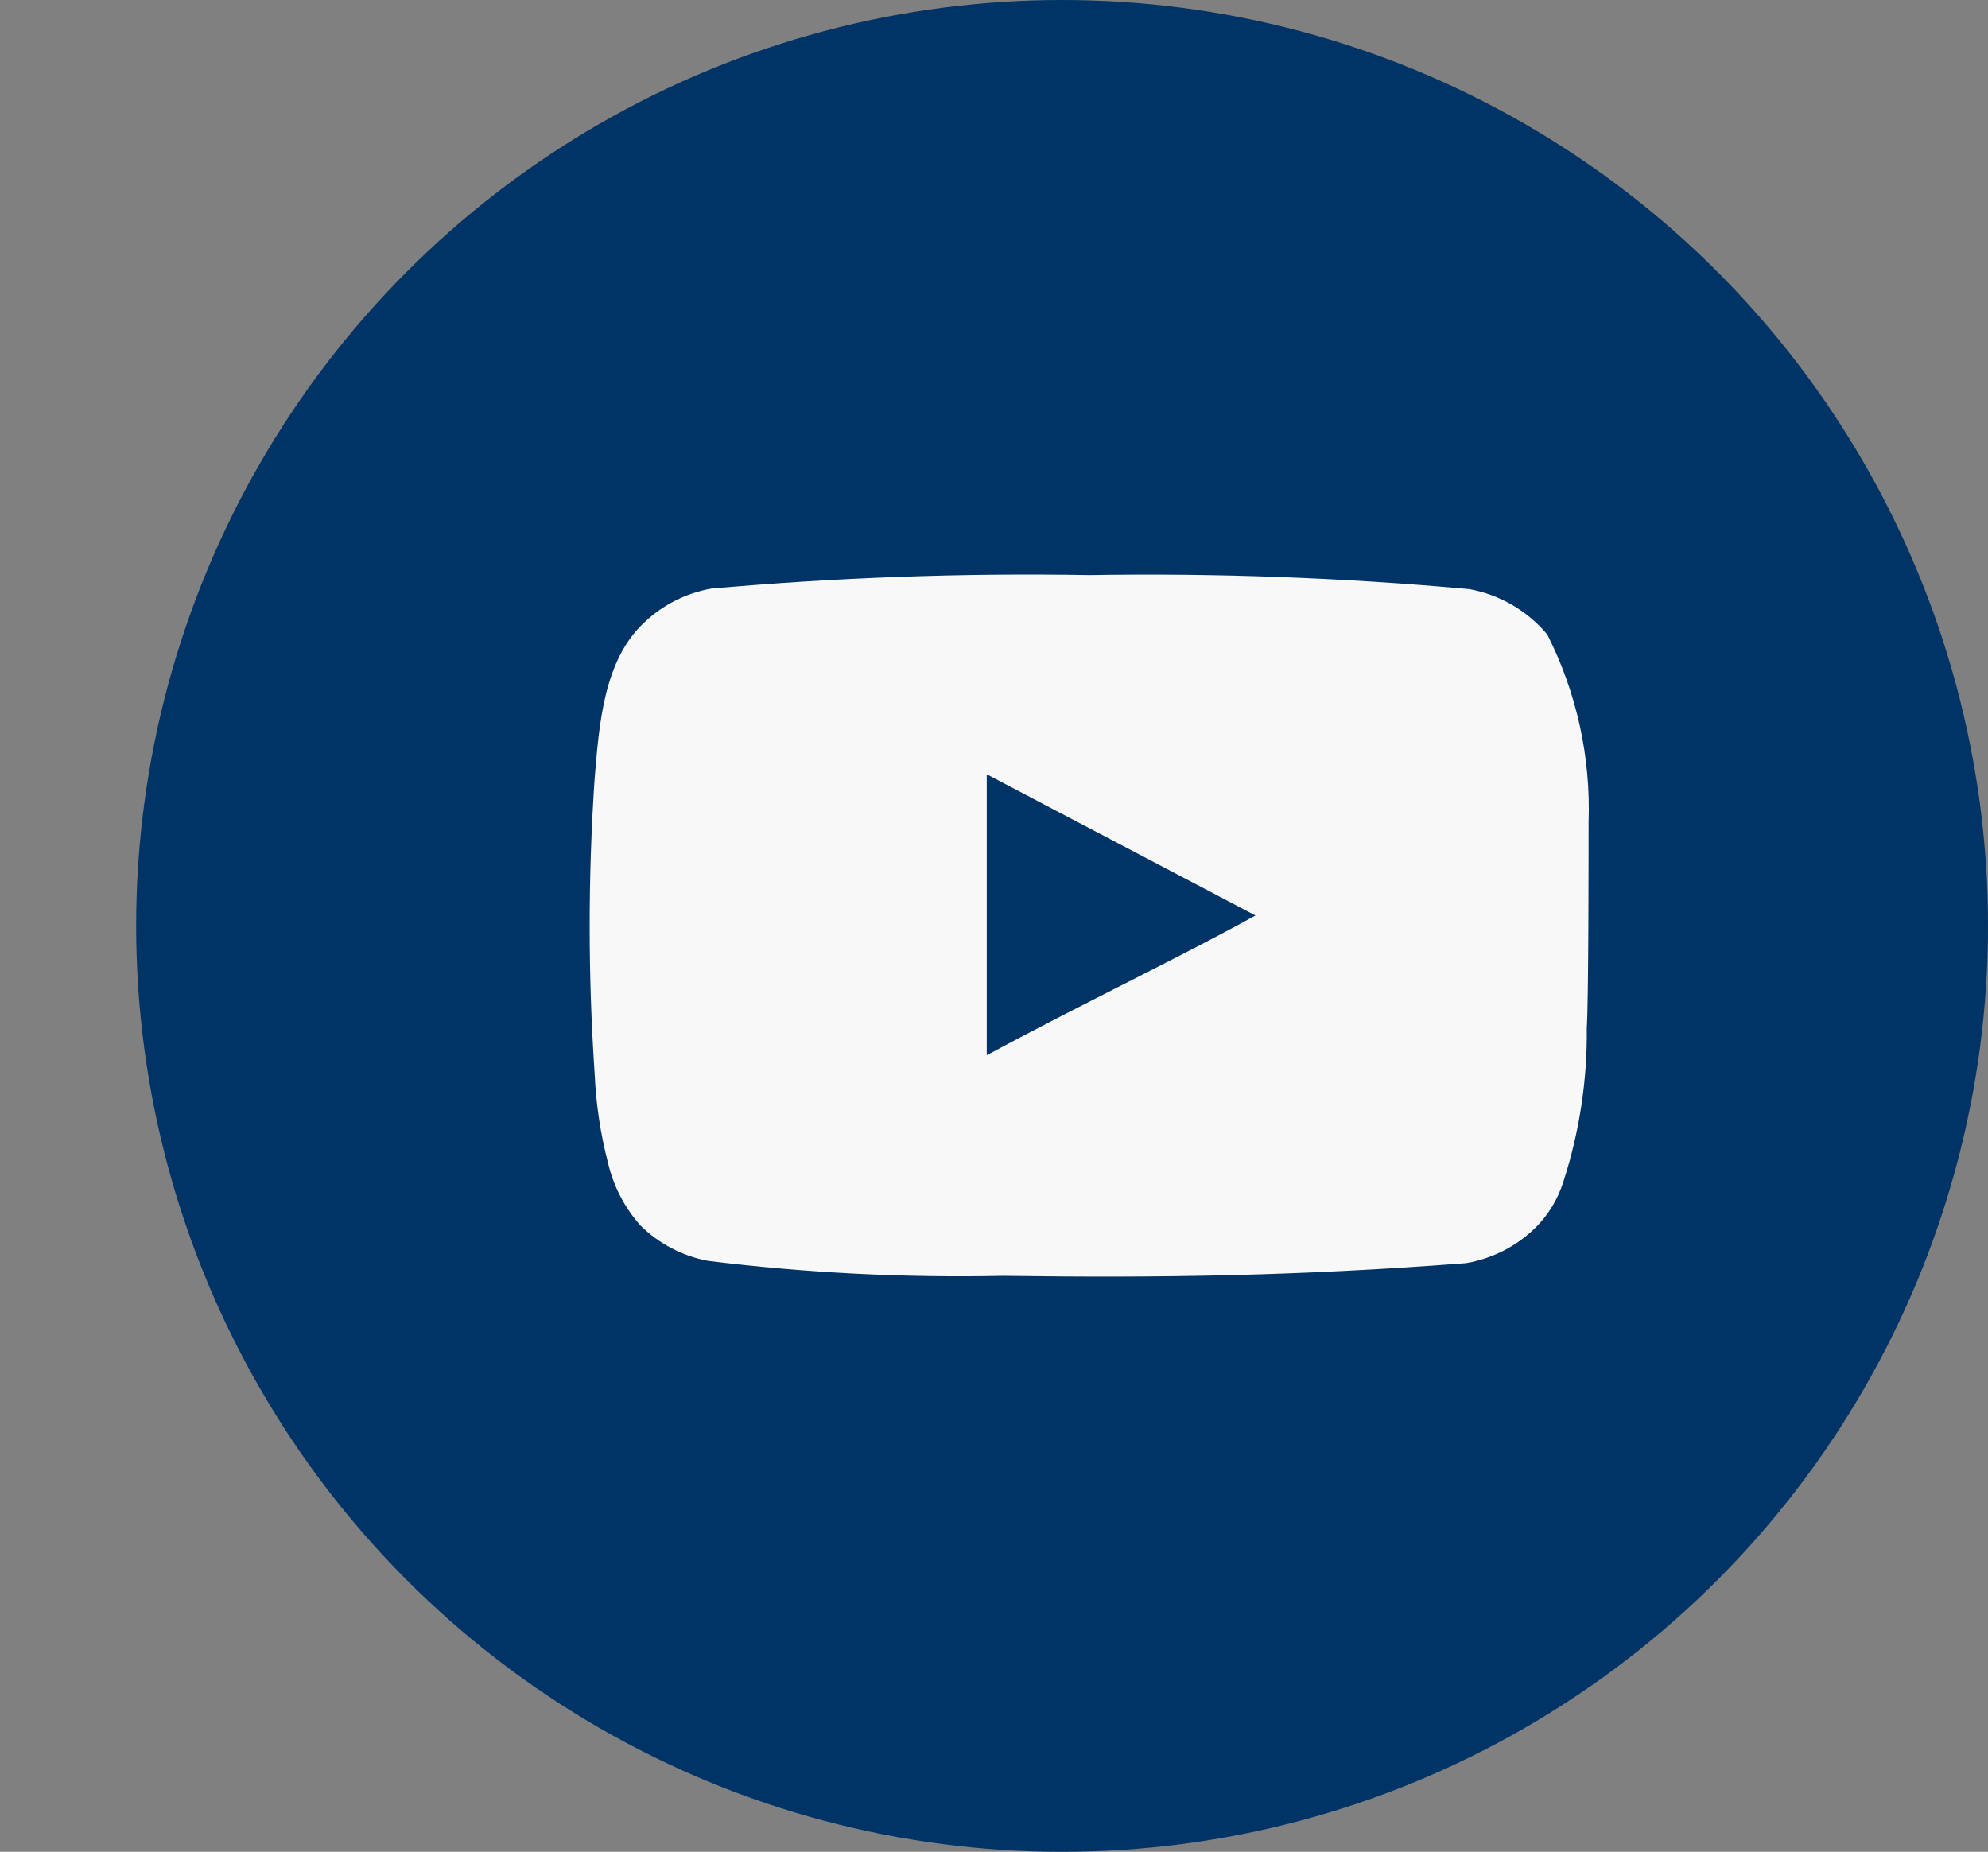
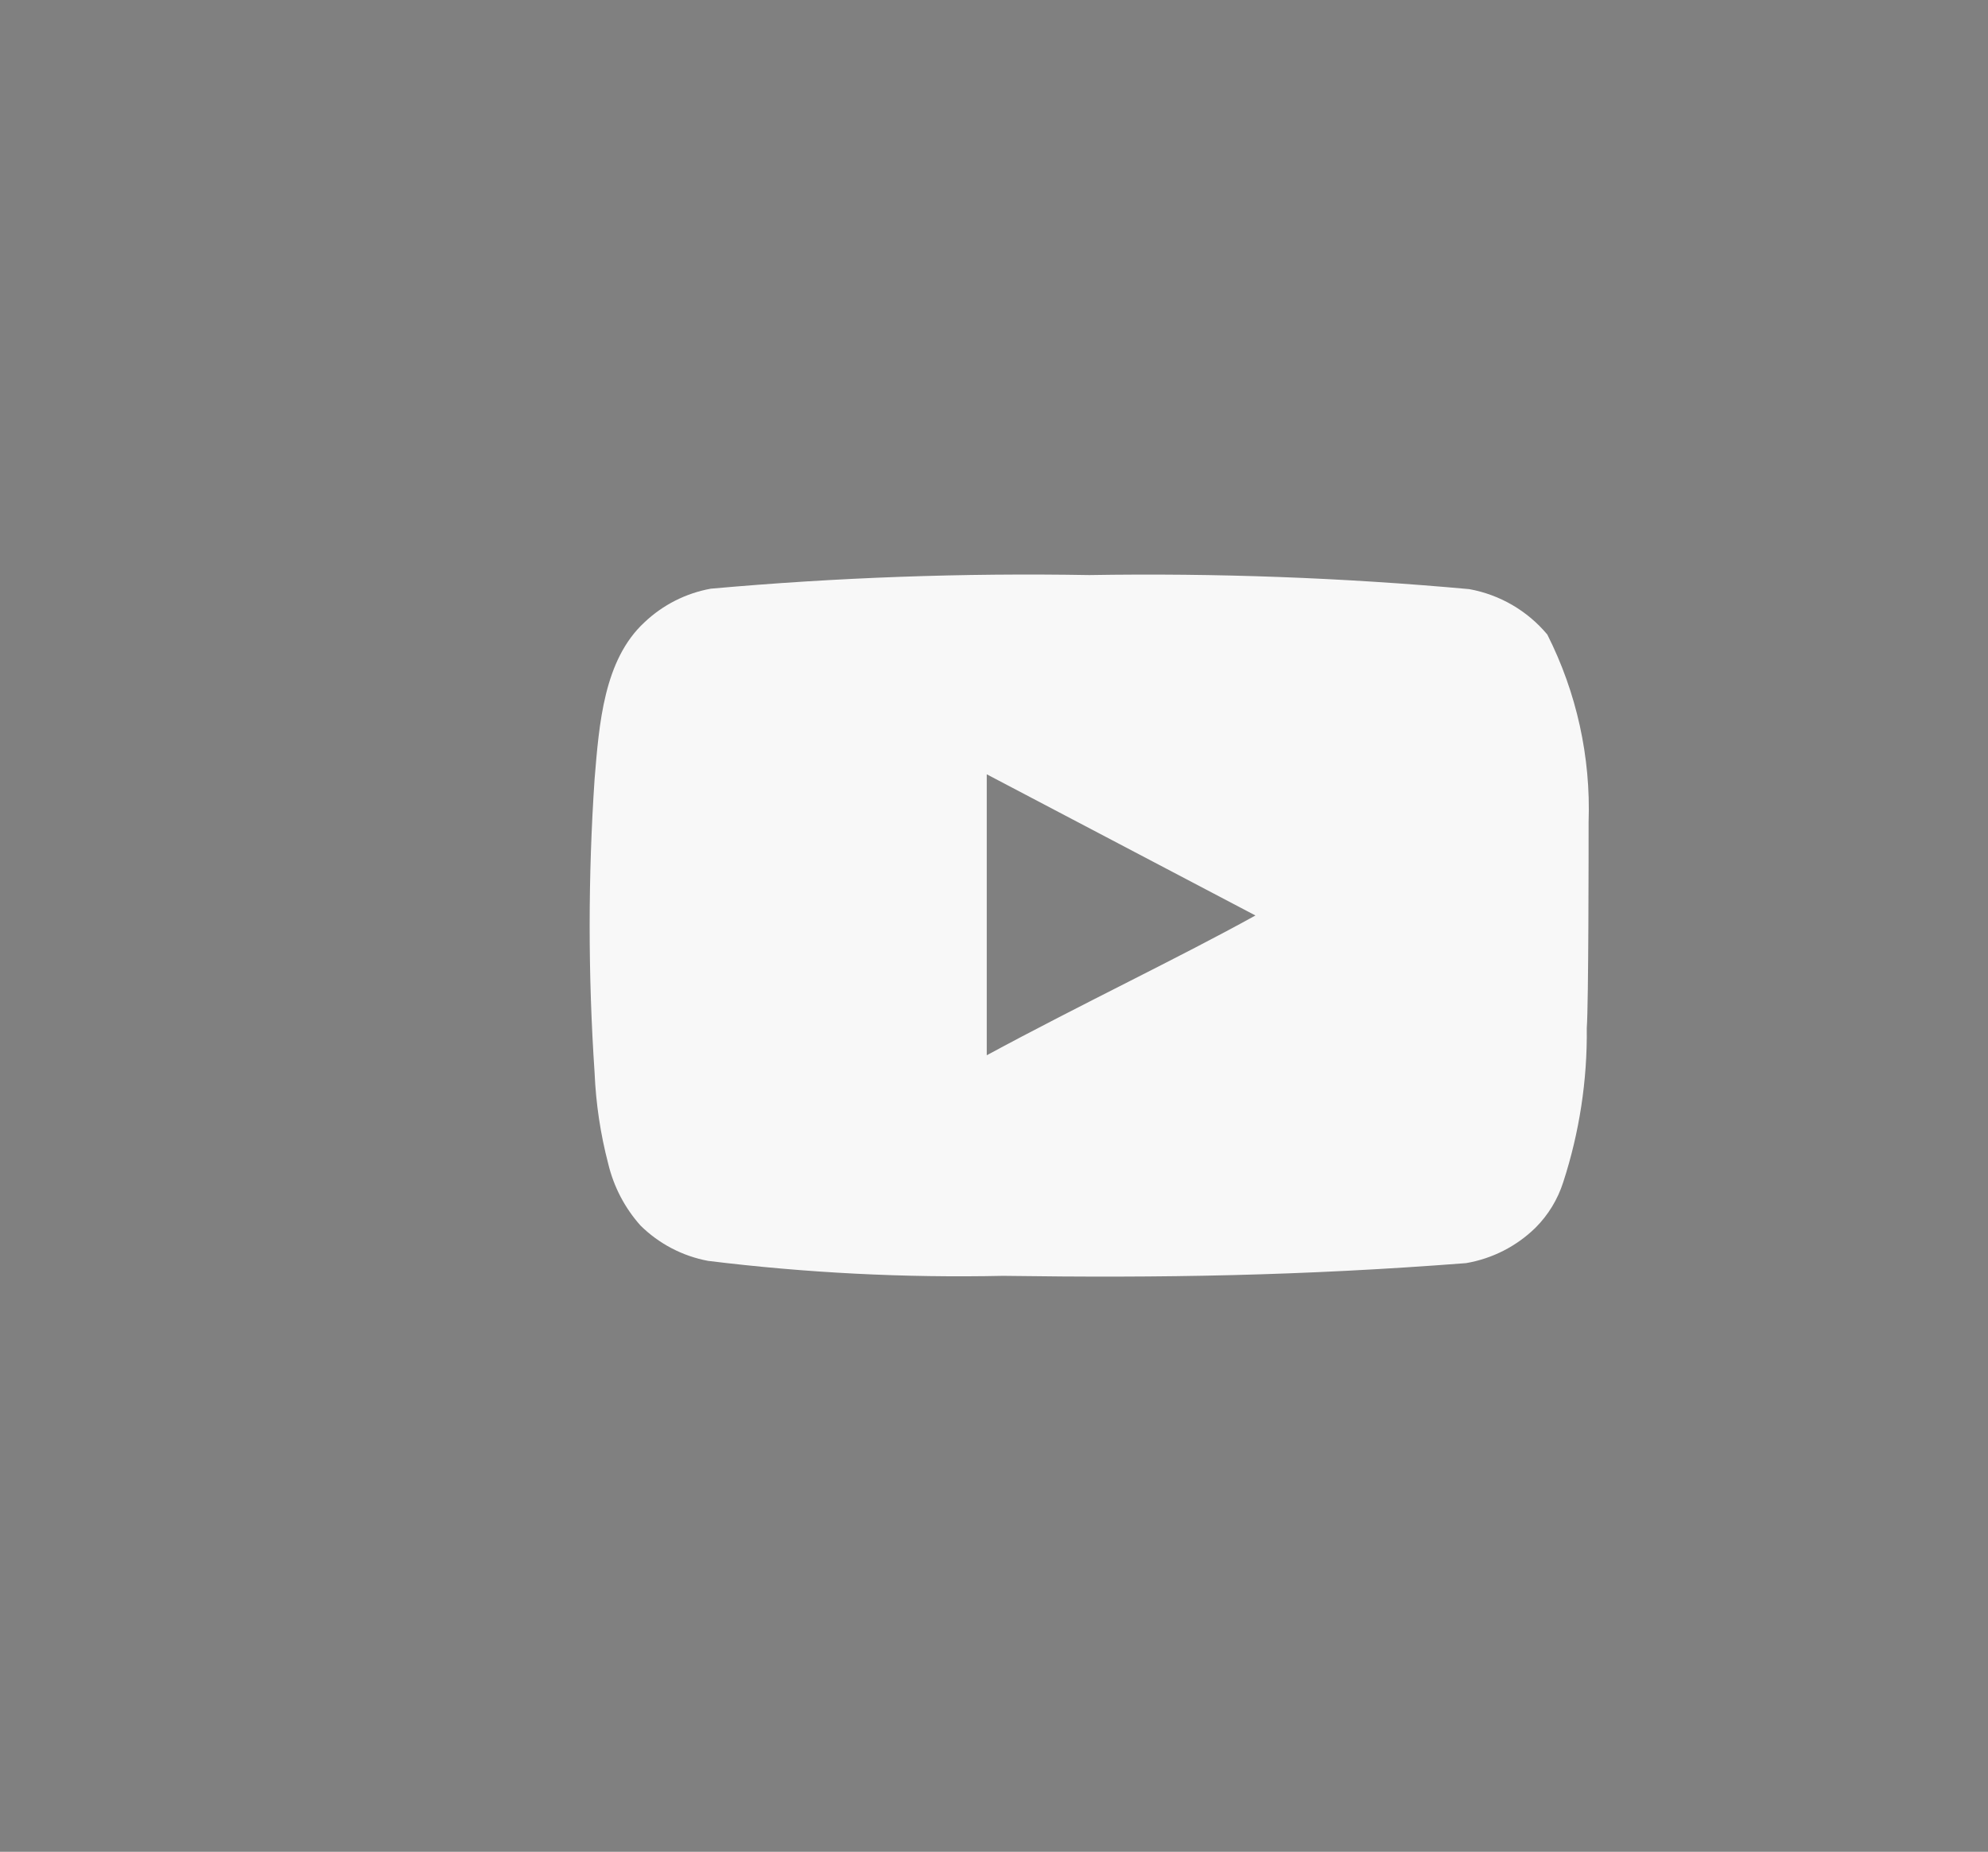
<svg xmlns="http://www.w3.org/2000/svg" width="73" height="68" viewBox="0 0 73 68" fill="none">
  <rect x="0" y="0" width="73" height="68" fill="#808080" stroke="none" />
-   <circle cx="39" cy="34" r="34" fill="#003466" />
  <path d="M58.334 30.183C58.416 27.798 57.894 25.43 56.817 23.3C56.086 22.426 55.072 21.836 53.95 21.633C49.313 21.212 44.656 21.04 40 21.117C35.361 21.037 30.722 21.203 26.1 21.617C25.187 21.783 24.341 22.211 23.667 22.85C22.167 24.233 22 26.6 21.834 28.6C21.592 32.196 21.592 35.804 21.834 39.4C21.882 40.526 22.049 41.643 22.334 42.733C22.535 43.575 22.941 44.354 23.517 45C24.196 45.672 25.061 46.125 26 46.3C29.594 46.743 33.214 46.927 36.834 46.85C42.667 46.933 47.784 46.85 53.834 46.383C54.796 46.219 55.686 45.766 56.384 45.083C56.85 44.617 57.199 44.045 57.4 43.417C57.996 41.588 58.289 39.673 58.267 37.75C58.334 36.817 58.334 31.183 58.334 30.183ZM36.234 38.75V28.433L46.1 33.617C43.334 35.15 39.684 36.883 36.234 38.75Z" fill="#F8F8F8" />
</svg>